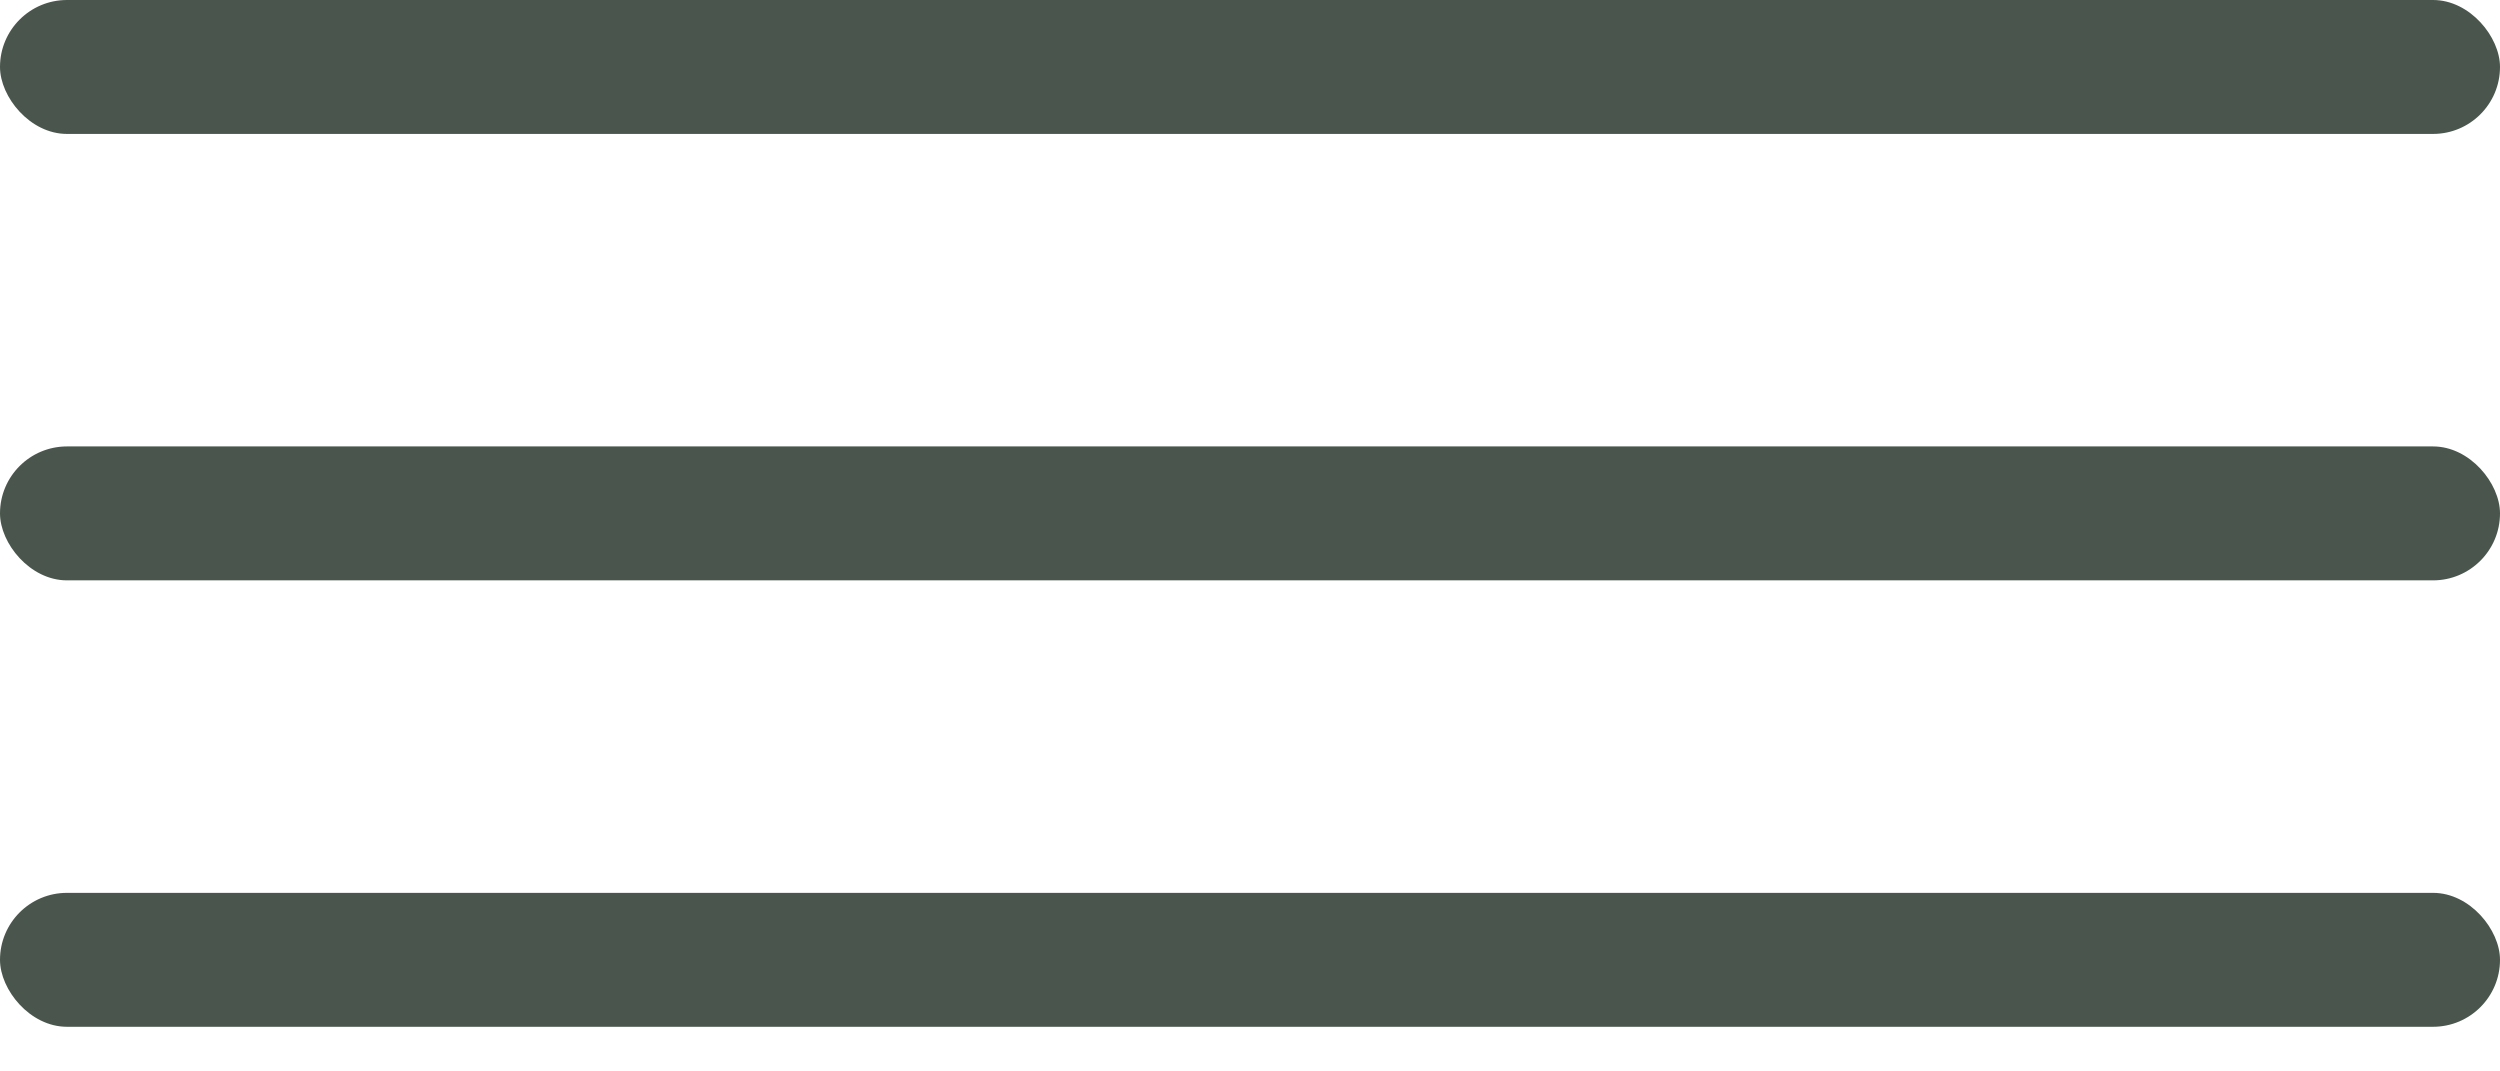
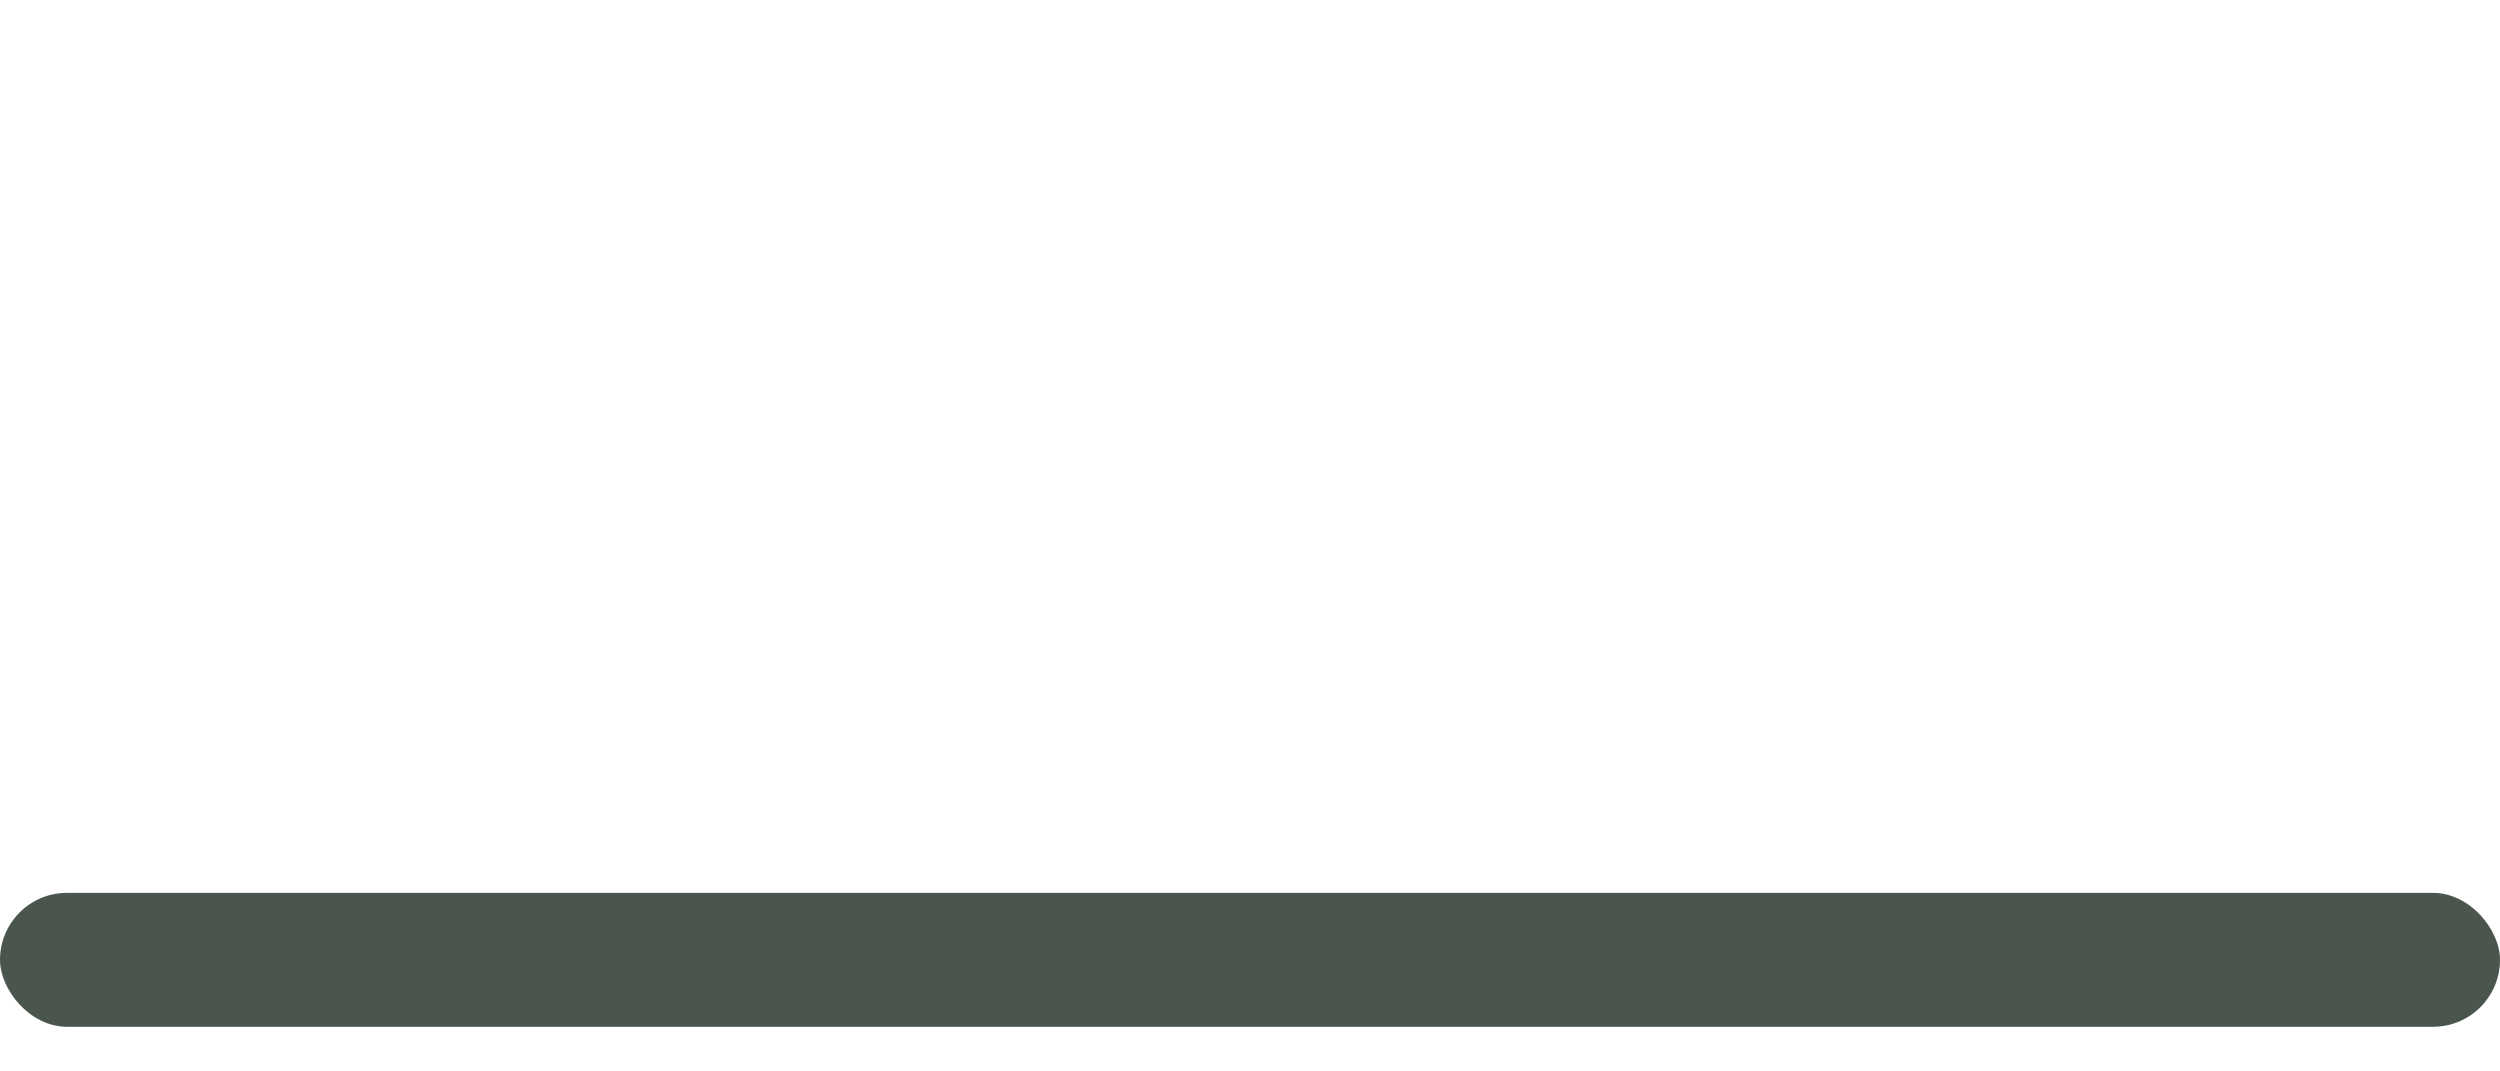
<svg xmlns="http://www.w3.org/2000/svg" width="28" height="12" viewBox="0 0 28 12" fill="none">
-   <rect width="28" height="1.5" rx="0.75" fill="#4A564D" />
-   <rect y="5" width="28" height="1.5" rx="0.75" fill="#4A564D" />
  <rect y="10" width="28" height="1.5" rx="0.75" fill="#4A564D" />
</svg>